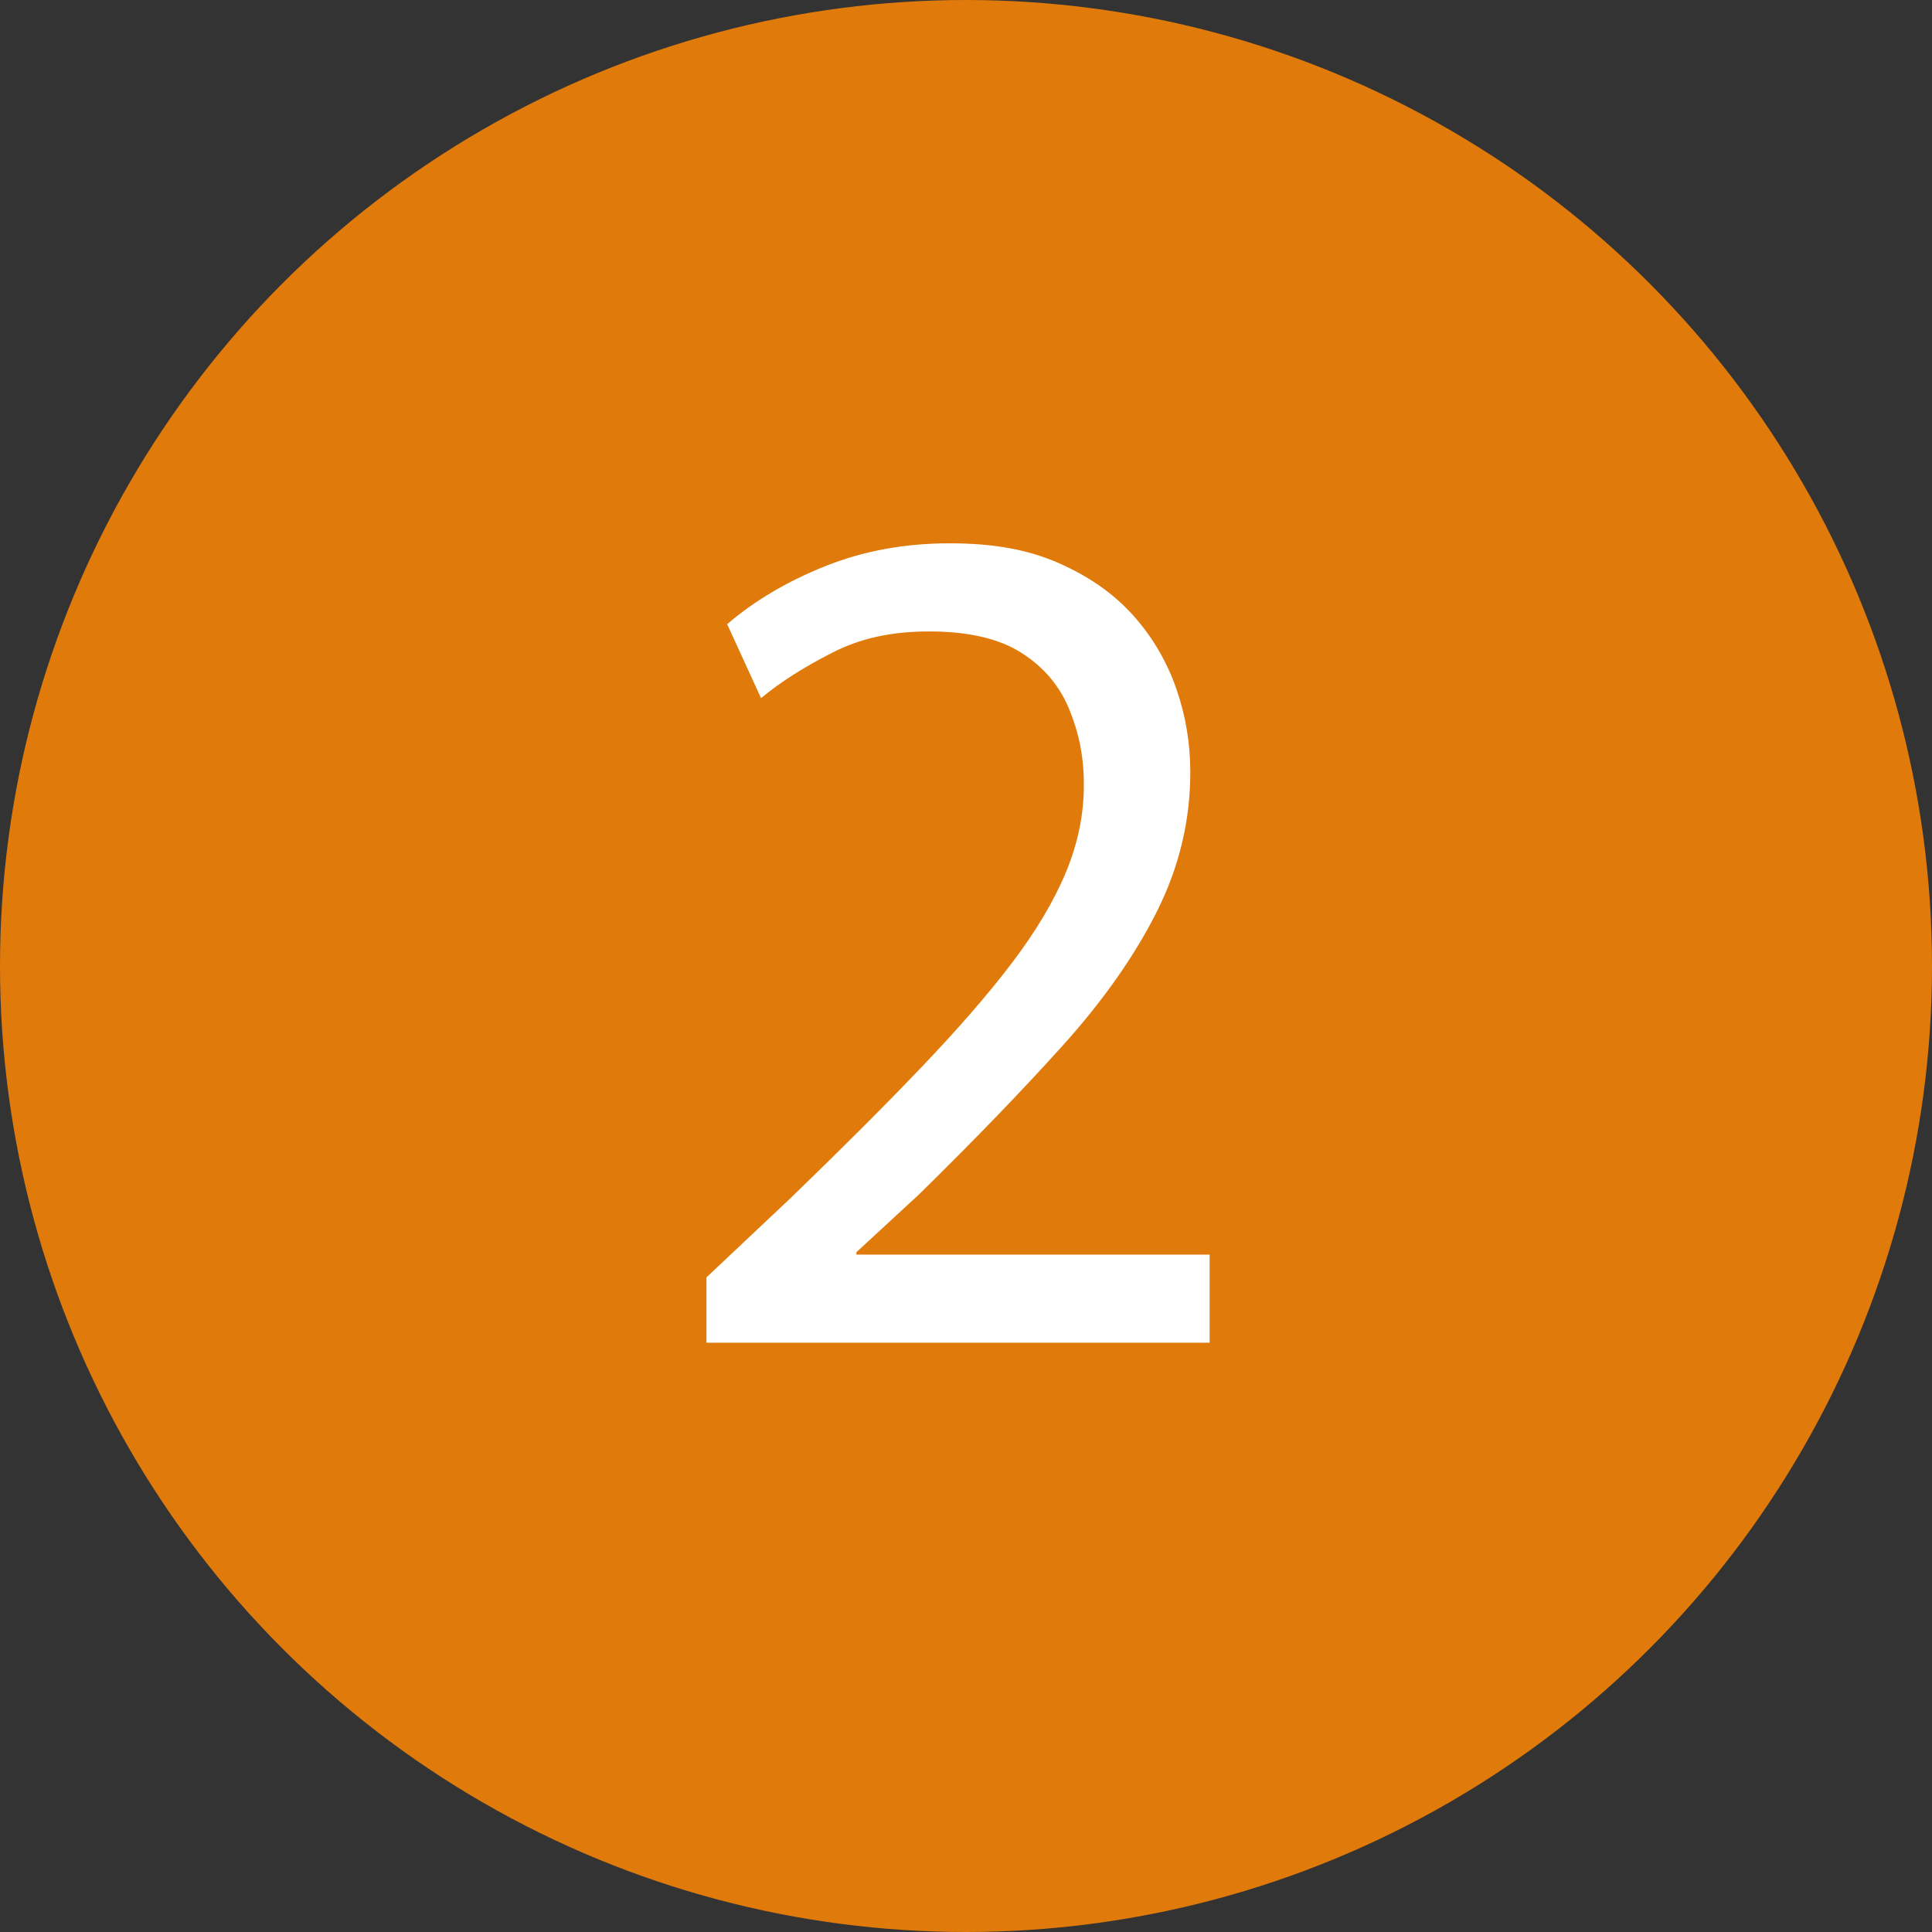
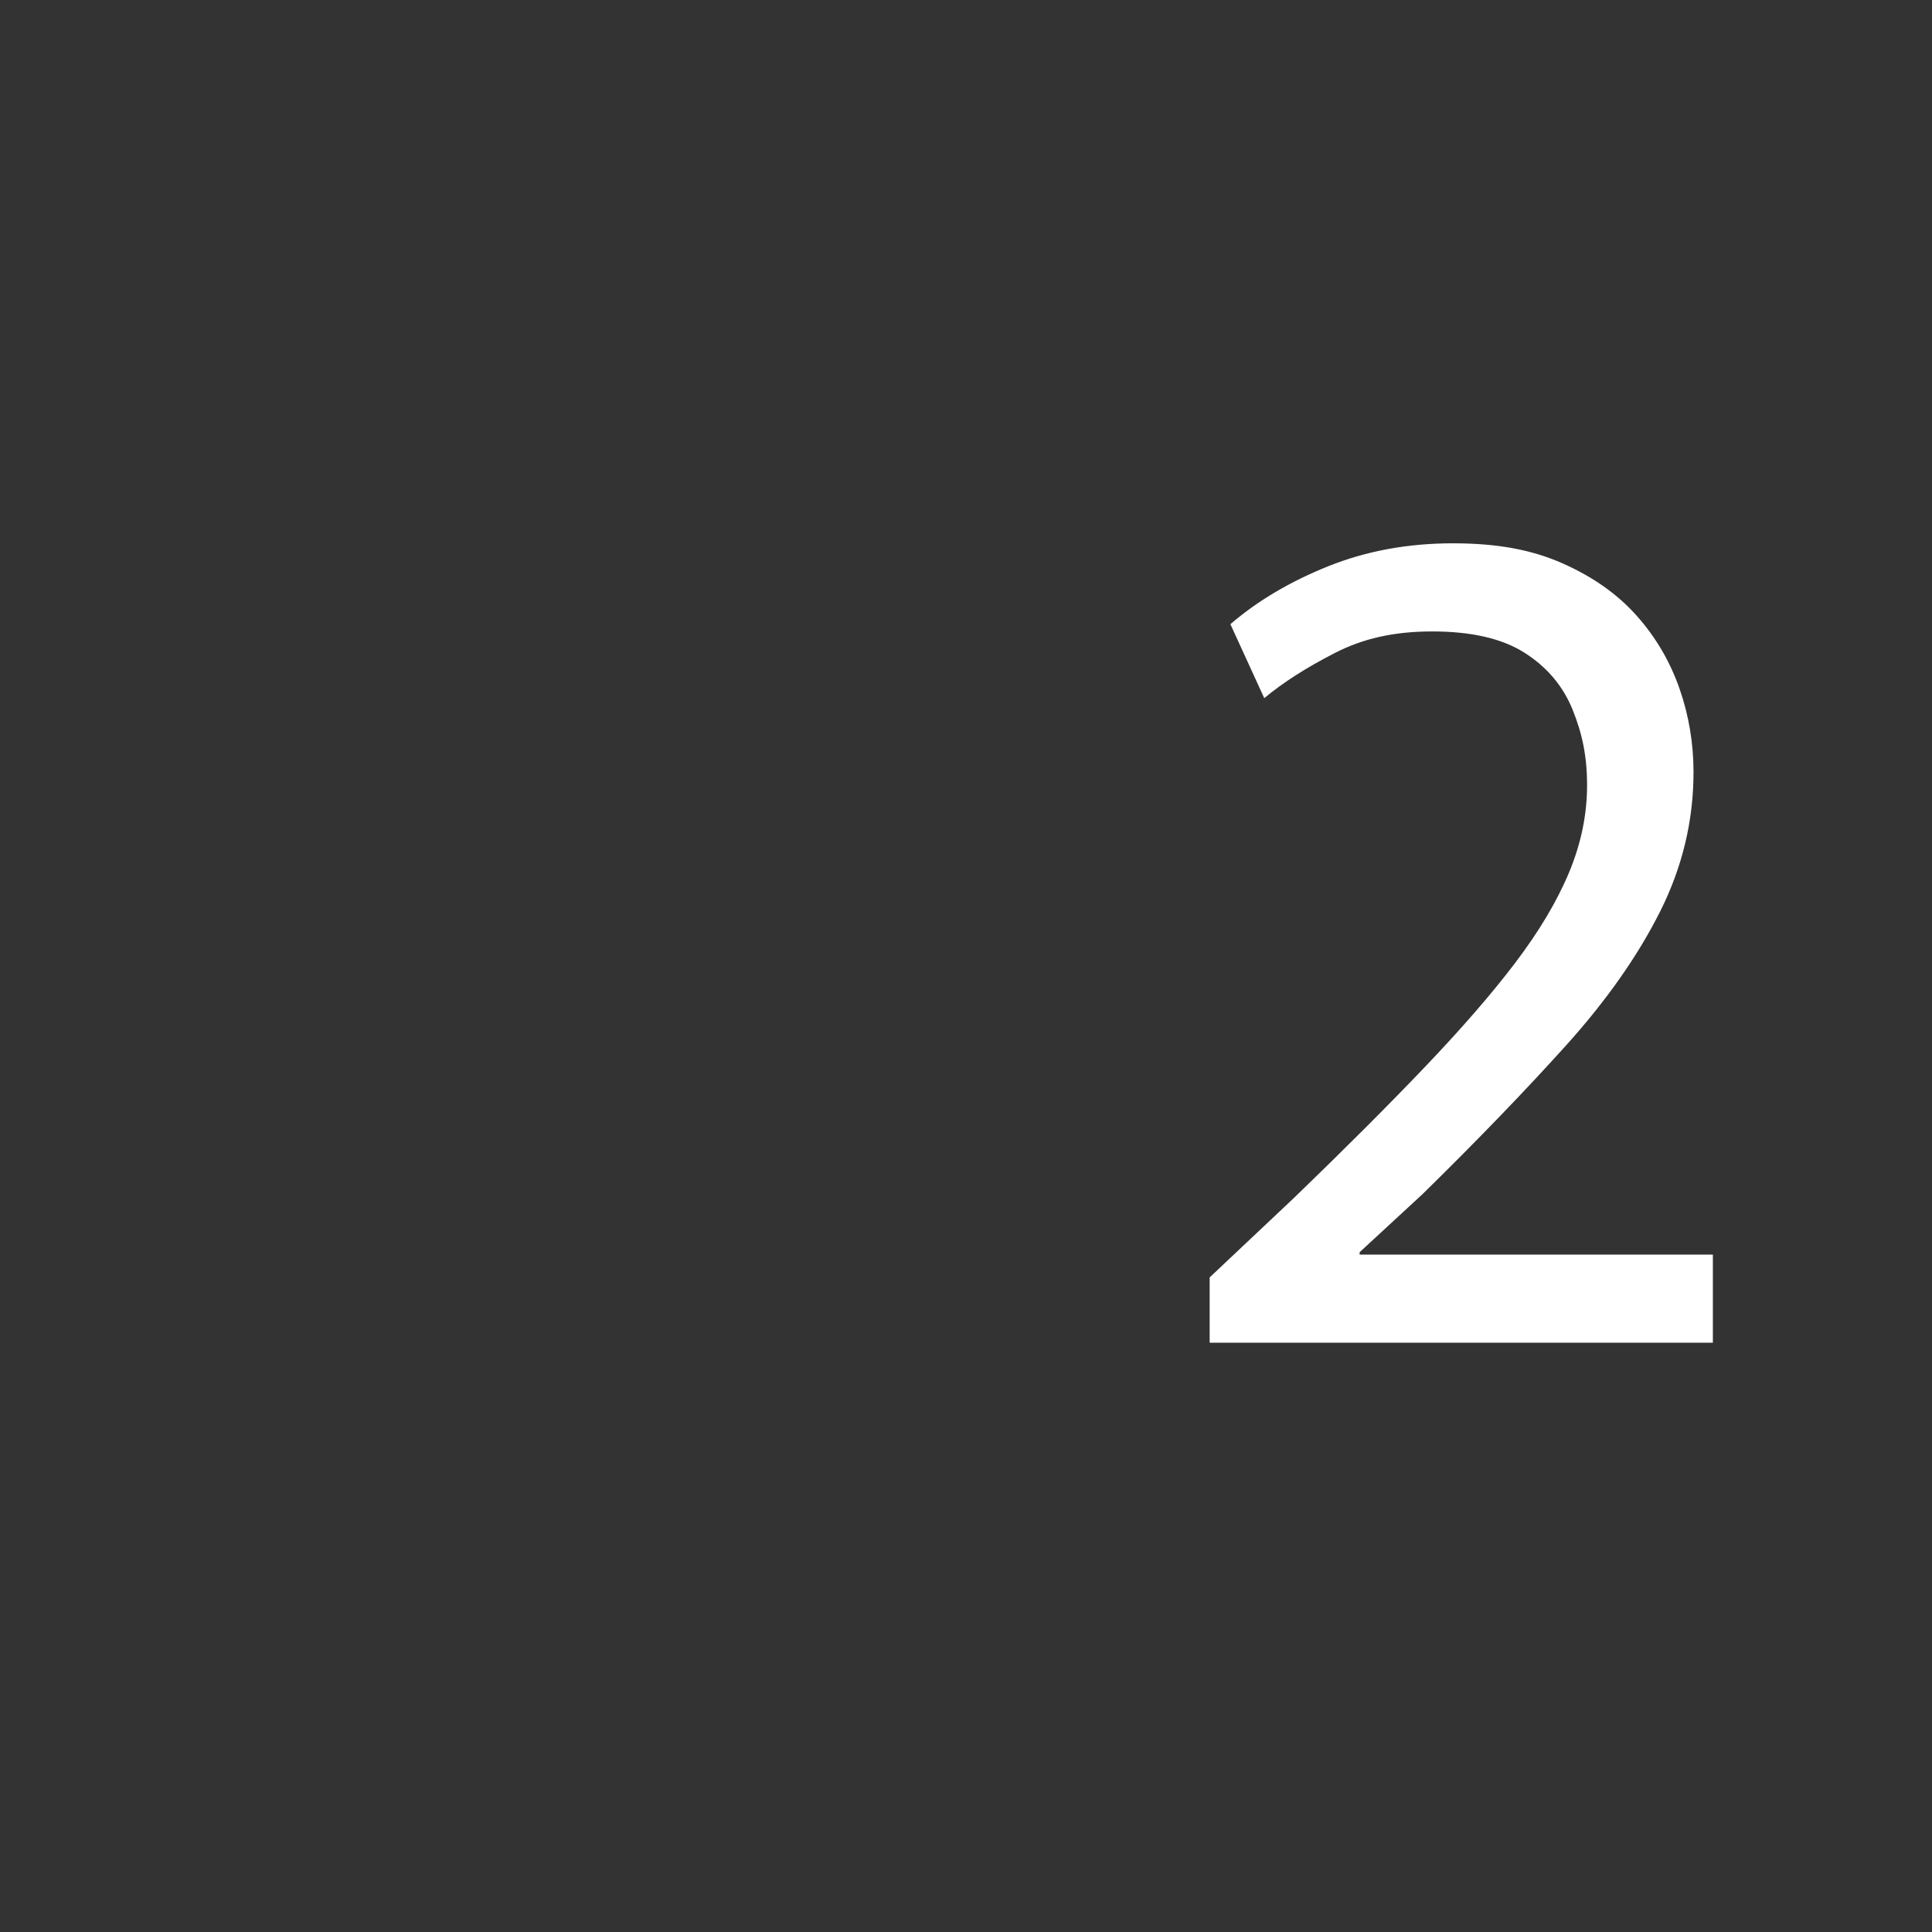
<svg xmlns="http://www.w3.org/2000/svg" id="Calque_1" data-name="Calque 1" viewBox="0 0 559 559">
  <rect x="0" y="0" width="559" height="559" fill="#333333" stroke="none" />
  <defs>
    <style>      .cls-1 {        isolation: isolate;      }      .cls-2 {        fill: #e07a0b;      }      .cls-2, .cls-3 {        stroke-width: 0px;      }      .cls-3 {        fill: #fff;      }    </style>
  </defs>
-   <circle class="cls-2" cx="279.5" cy="279.5" r="279.5" />
  <g class="cls-1">
    <g class="cls-1">
-       <path class="cls-3" d="M350,388.5h-145.6v-18.9l24.5-23.1c14.5-14,27-26.5,37.6-37.6,10.6-11.1,19.4-21.2,26.3-30.3,6.9-9.1,12.1-17.8,15.6-26.2,3.5-8.4,5.2-16.8,5.2-25.2s-1.4-15-4.2-21.9c-2.8-6.9-7.5-12.4-14-16.5-6.5-4.1-15.4-6.1-26.6-6.1s-20.2,2.1-28.3,6.3c-8.2,4.2-14.9,8.5-20.3,13l-9.8-21.4c7.9-6.8,17.4-12.4,28.4-16.8,11-4.4,23-6.6,36-6.6s22.9,1.9,31.7,5.8c8.8,3.9,15.9,8.9,21.5,15.2,5.6,6.3,9.7,13.4,12.4,21.2,2.7,7.8,4,15.8,4,24,0,14-3.2,27.4-9.6,40.2-6.4,12.8-15.5,25.8-27.3,38.9-11.8,13.1-25.6,27.4-41.5,43l-18.2,16.8v.7h102.2v25.5Z" />
+       <path class="cls-3" d="M350,388.5v-18.9l24.5-23.1c14.5-14,27-26.5,37.6-37.6,10.6-11.1,19.4-21.2,26.3-30.3,6.9-9.1,12.1-17.8,15.6-26.2,3.5-8.4,5.2-16.8,5.2-25.2s-1.4-15-4.2-21.9c-2.8-6.9-7.5-12.4-14-16.5-6.5-4.1-15.4-6.1-26.6-6.1s-20.2,2.1-28.3,6.3c-8.2,4.2-14.9,8.5-20.3,13l-9.8-21.4c7.9-6.8,17.4-12.4,28.4-16.8,11-4.4,23-6.6,36-6.6s22.9,1.9,31.7,5.8c8.8,3.9,15.9,8.9,21.5,15.2,5.6,6.3,9.7,13.4,12.4,21.2,2.7,7.8,4,15.8,4,24,0,14-3.2,27.4-9.6,40.2-6.4,12.8-15.5,25.8-27.3,38.9-11.8,13.1-25.6,27.4-41.5,43l-18.2,16.8v.7h102.2v25.5Z" />
    </g>
  </g>
</svg>